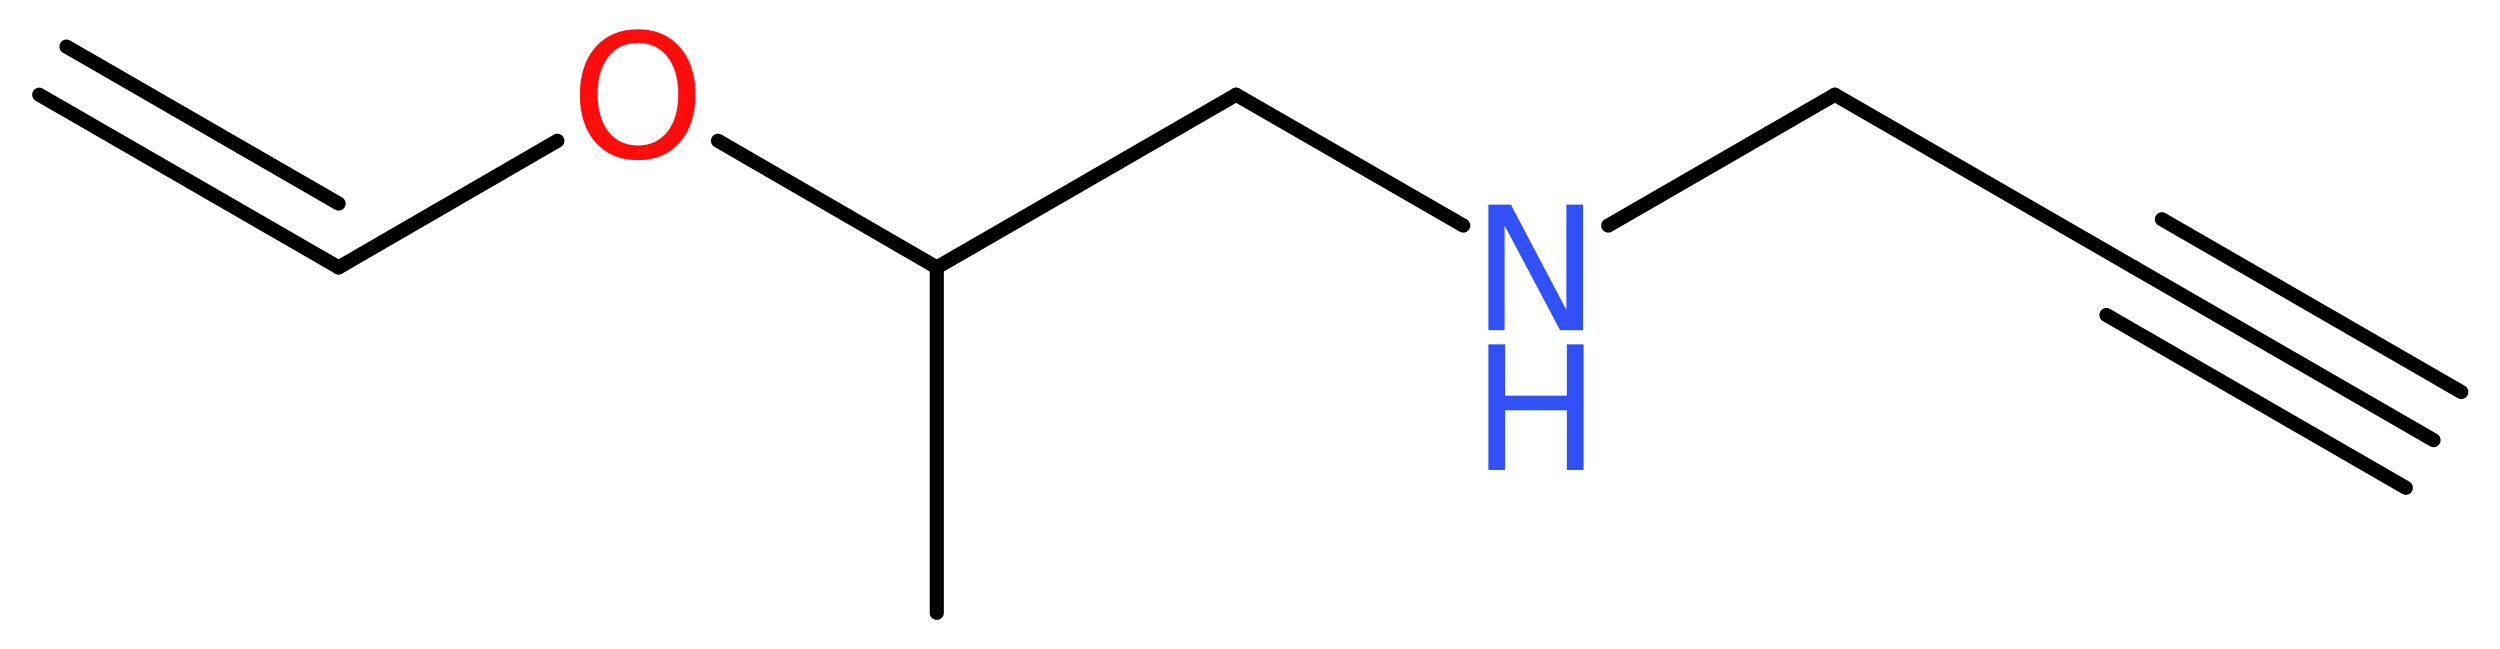
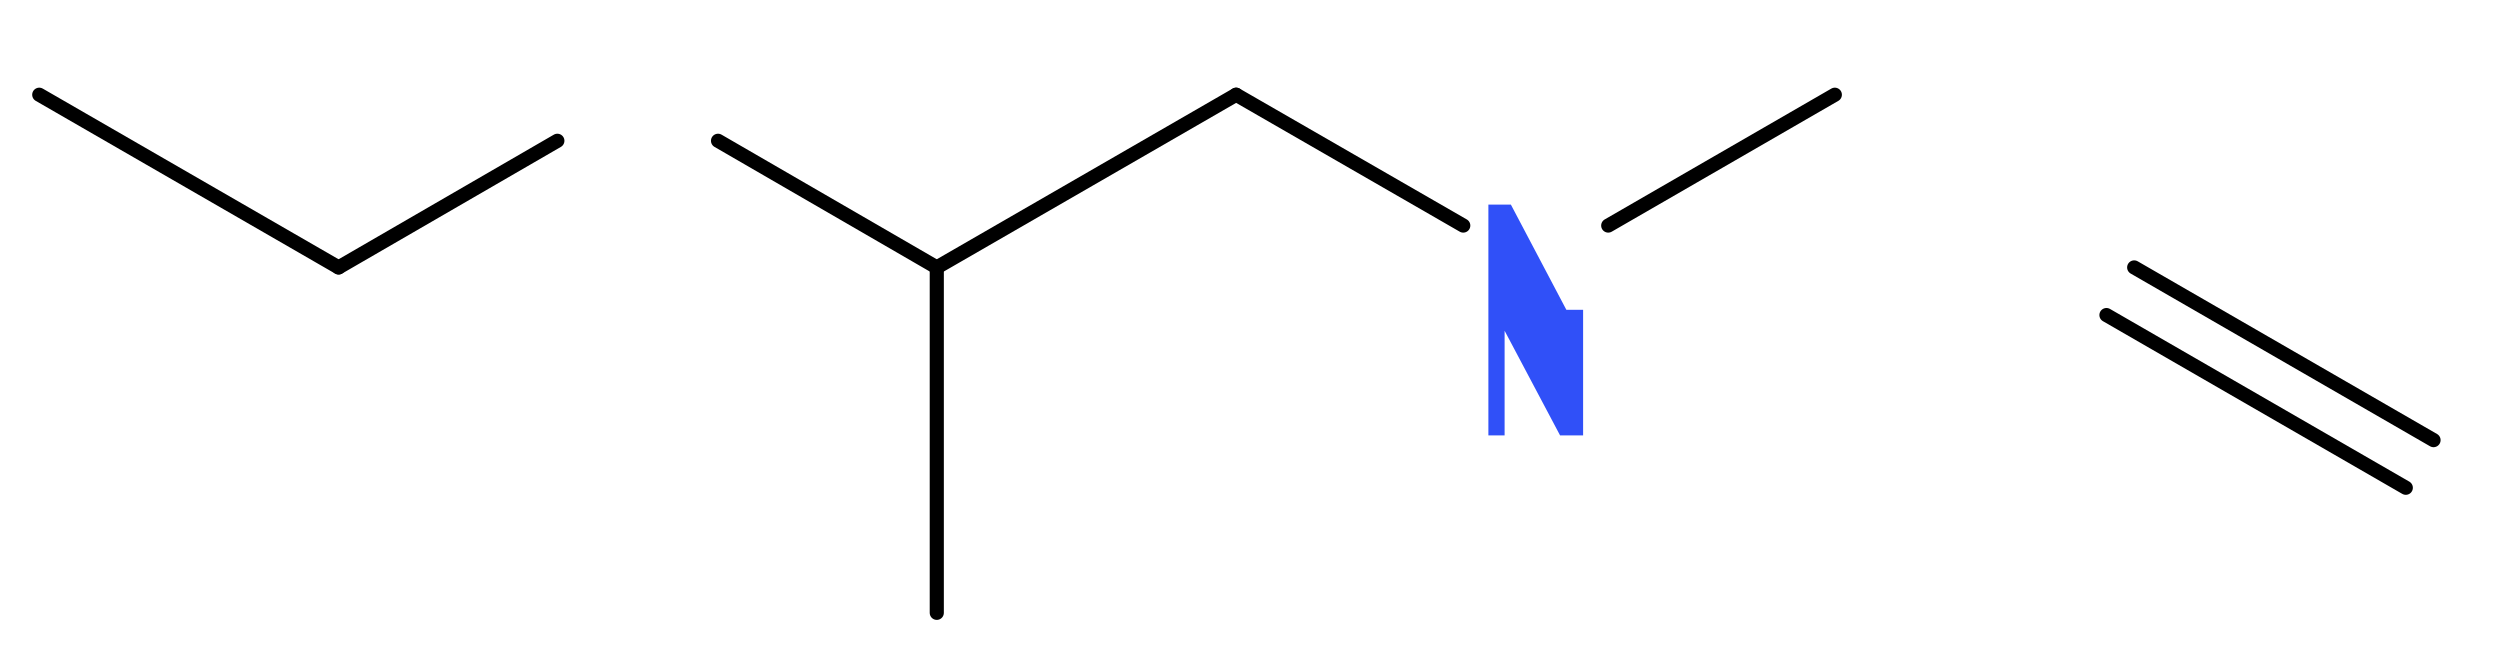
<svg xmlns="http://www.w3.org/2000/svg" version="1.2" width="47.77mm" height="12.41mm" viewBox="0 0 47.77 12.41">
  <desc>Generated by the Chemistry Development Kit (http://github.com/cdk)</desc>
  <g stroke-linecap="round" stroke-linejoin="round" stroke="#000000" stroke-width=".27" fill="#3050F8">
    <rect x=".0" y=".0" width="48.0" height="13.0" fill="#FFFFFF" stroke="none" />
    <g id="mol1" class="mol">
      <g id="mol1bnd1" class="bond">
        <line x1="46.5" y1="8.41" x2="40.78" y2="5.11" />
        <line x1="45.97" y1="9.32" x2="40.25" y2="6.02" />
-         <line x1="47.03" y1="7.49" x2="41.31" y2="4.19" />
      </g>
-       <line id="mol1bnd2" class="bond" x1="40.78" y1="5.11" x2="35.06" y2="1.81" />
      <line id="mol1bnd3" class="bond" x1="35.06" y1="1.81" x2="30.73" y2="4.31" />
      <line id="mol1bnd4" class="bond" x1="27.96" y1="4.31" x2="23.62" y2="1.81" />
      <line id="mol1bnd5" class="bond" x1="23.62" y1="1.81" x2="17.9" y2="5.11" />
      <line id="mol1bnd6" class="bond" x1="17.9" y1="5.11" x2="17.9" y2="11.71" />
      <line id="mol1bnd7" class="bond" x1="17.9" y1="5.11" x2="13.72" y2="2.69" />
      <line id="mol1bnd8" class="bond" x1="10.65" y1="2.69" x2="6.47" y2="5.11" />
      <g id="mol1bnd9" class="bond">
        <line x1="6.47" y1="5.11" x2=".75" y2="1.81" />
-         <line x1="6.47" y1="3.89" x2="1.27" y2=".89" />
      </g>
      <g id="mol1atm4" class="atom">
-         <path d="M28.44 3.91h.43l1.06 2.01v-2.01h.32v2.4h-.44l-1.06 -2.0v2.0h-.31v-2.4z" stroke="none" />
-         <path d="M28.44 6.58h.32v.98h1.18v-.98h.32v2.4h-.32v-1.14h-1.18v1.14h-.32v-2.4z" stroke="none" />
+         <path d="M28.44 3.91h.43l1.06 2.01h.32v2.4h-.44l-1.06 -2.0v2.0h-.31v-2.4z" stroke="none" />
      </g>
-       <path id="mol1atm8" class="atom" d="M12.19 .82q-.36 .0 -.56 .26q-.21 .26 -.21 .72q.0 .45 .21 .72q.21 .26 .56 .26q.35 .0 .56 -.26q.21 -.26 .21 -.72q.0 -.45 -.21 -.72q-.21 -.26 -.56 -.26zM12.19 .56q.5 .0 .8 .34q.3 .34 .3 .91q.0 .57 -.3 .91q-.3 .34 -.8 .34q-.51 .0 -.81 -.34q-.3 -.34 -.3 -.91q.0 -.57 .3 -.91q.3 -.34 .81 -.34z" stroke="none" fill="#FF0D0D" />
    </g>
  </g>
</svg>